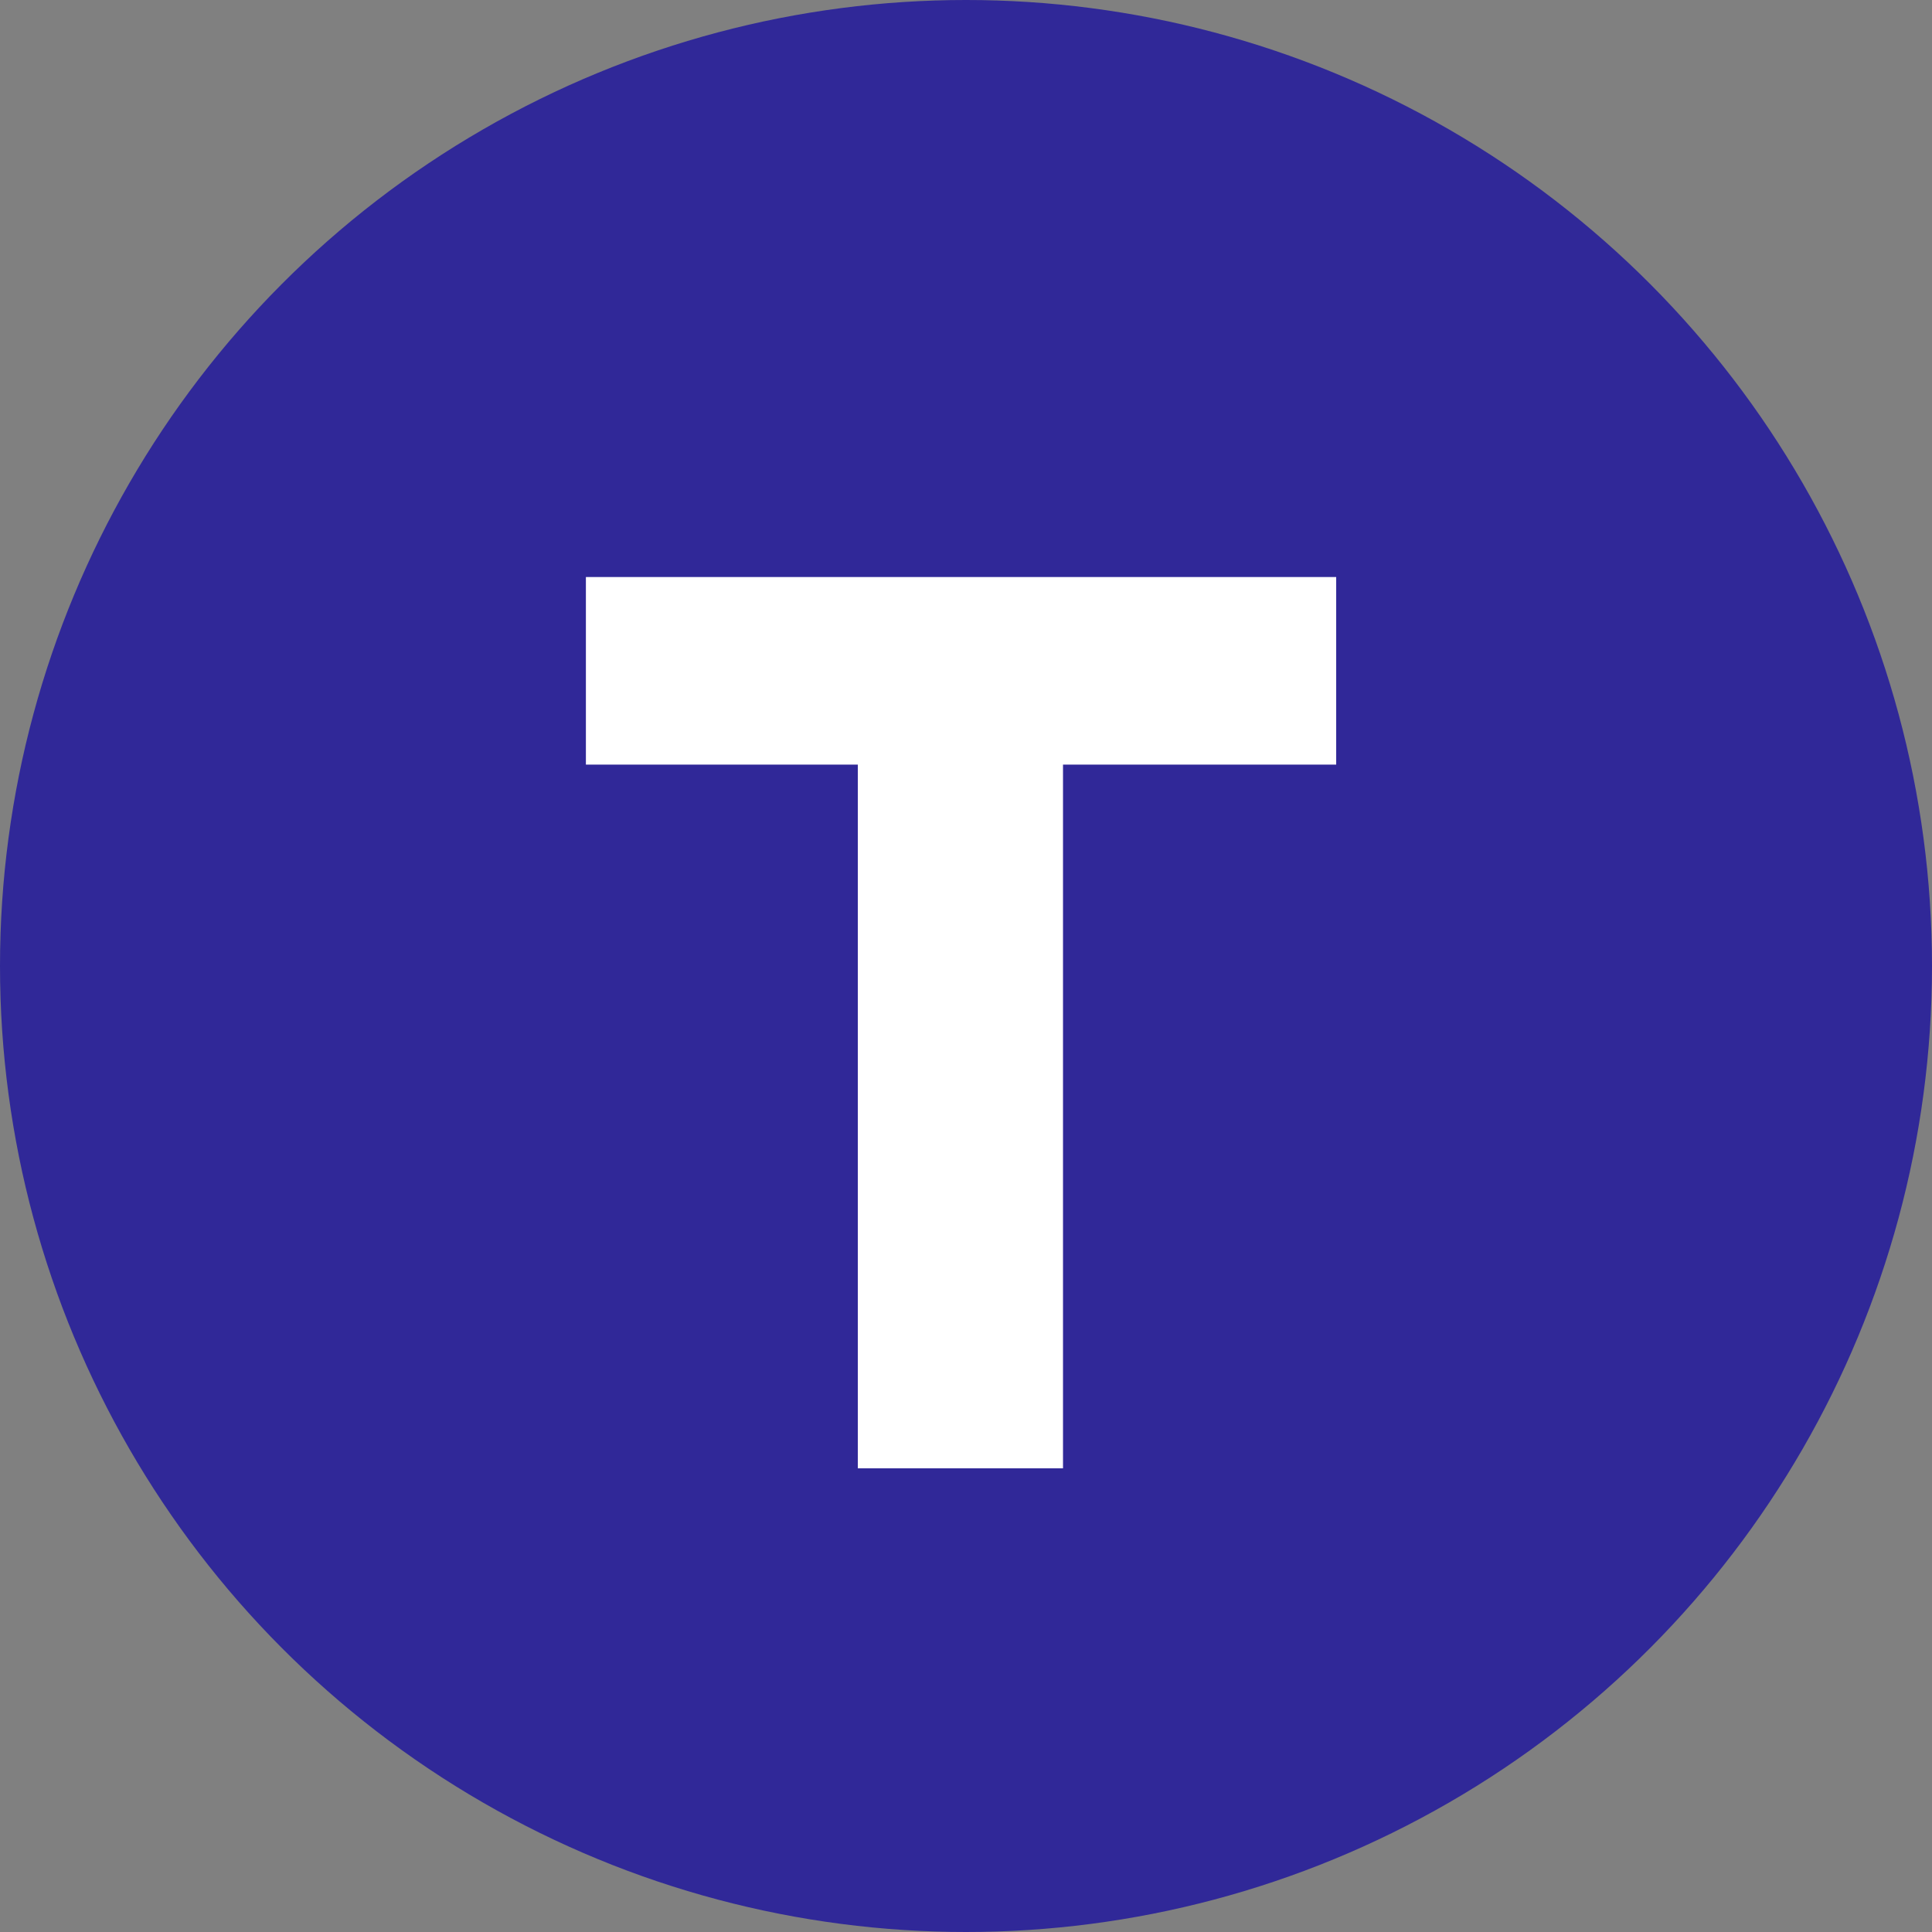
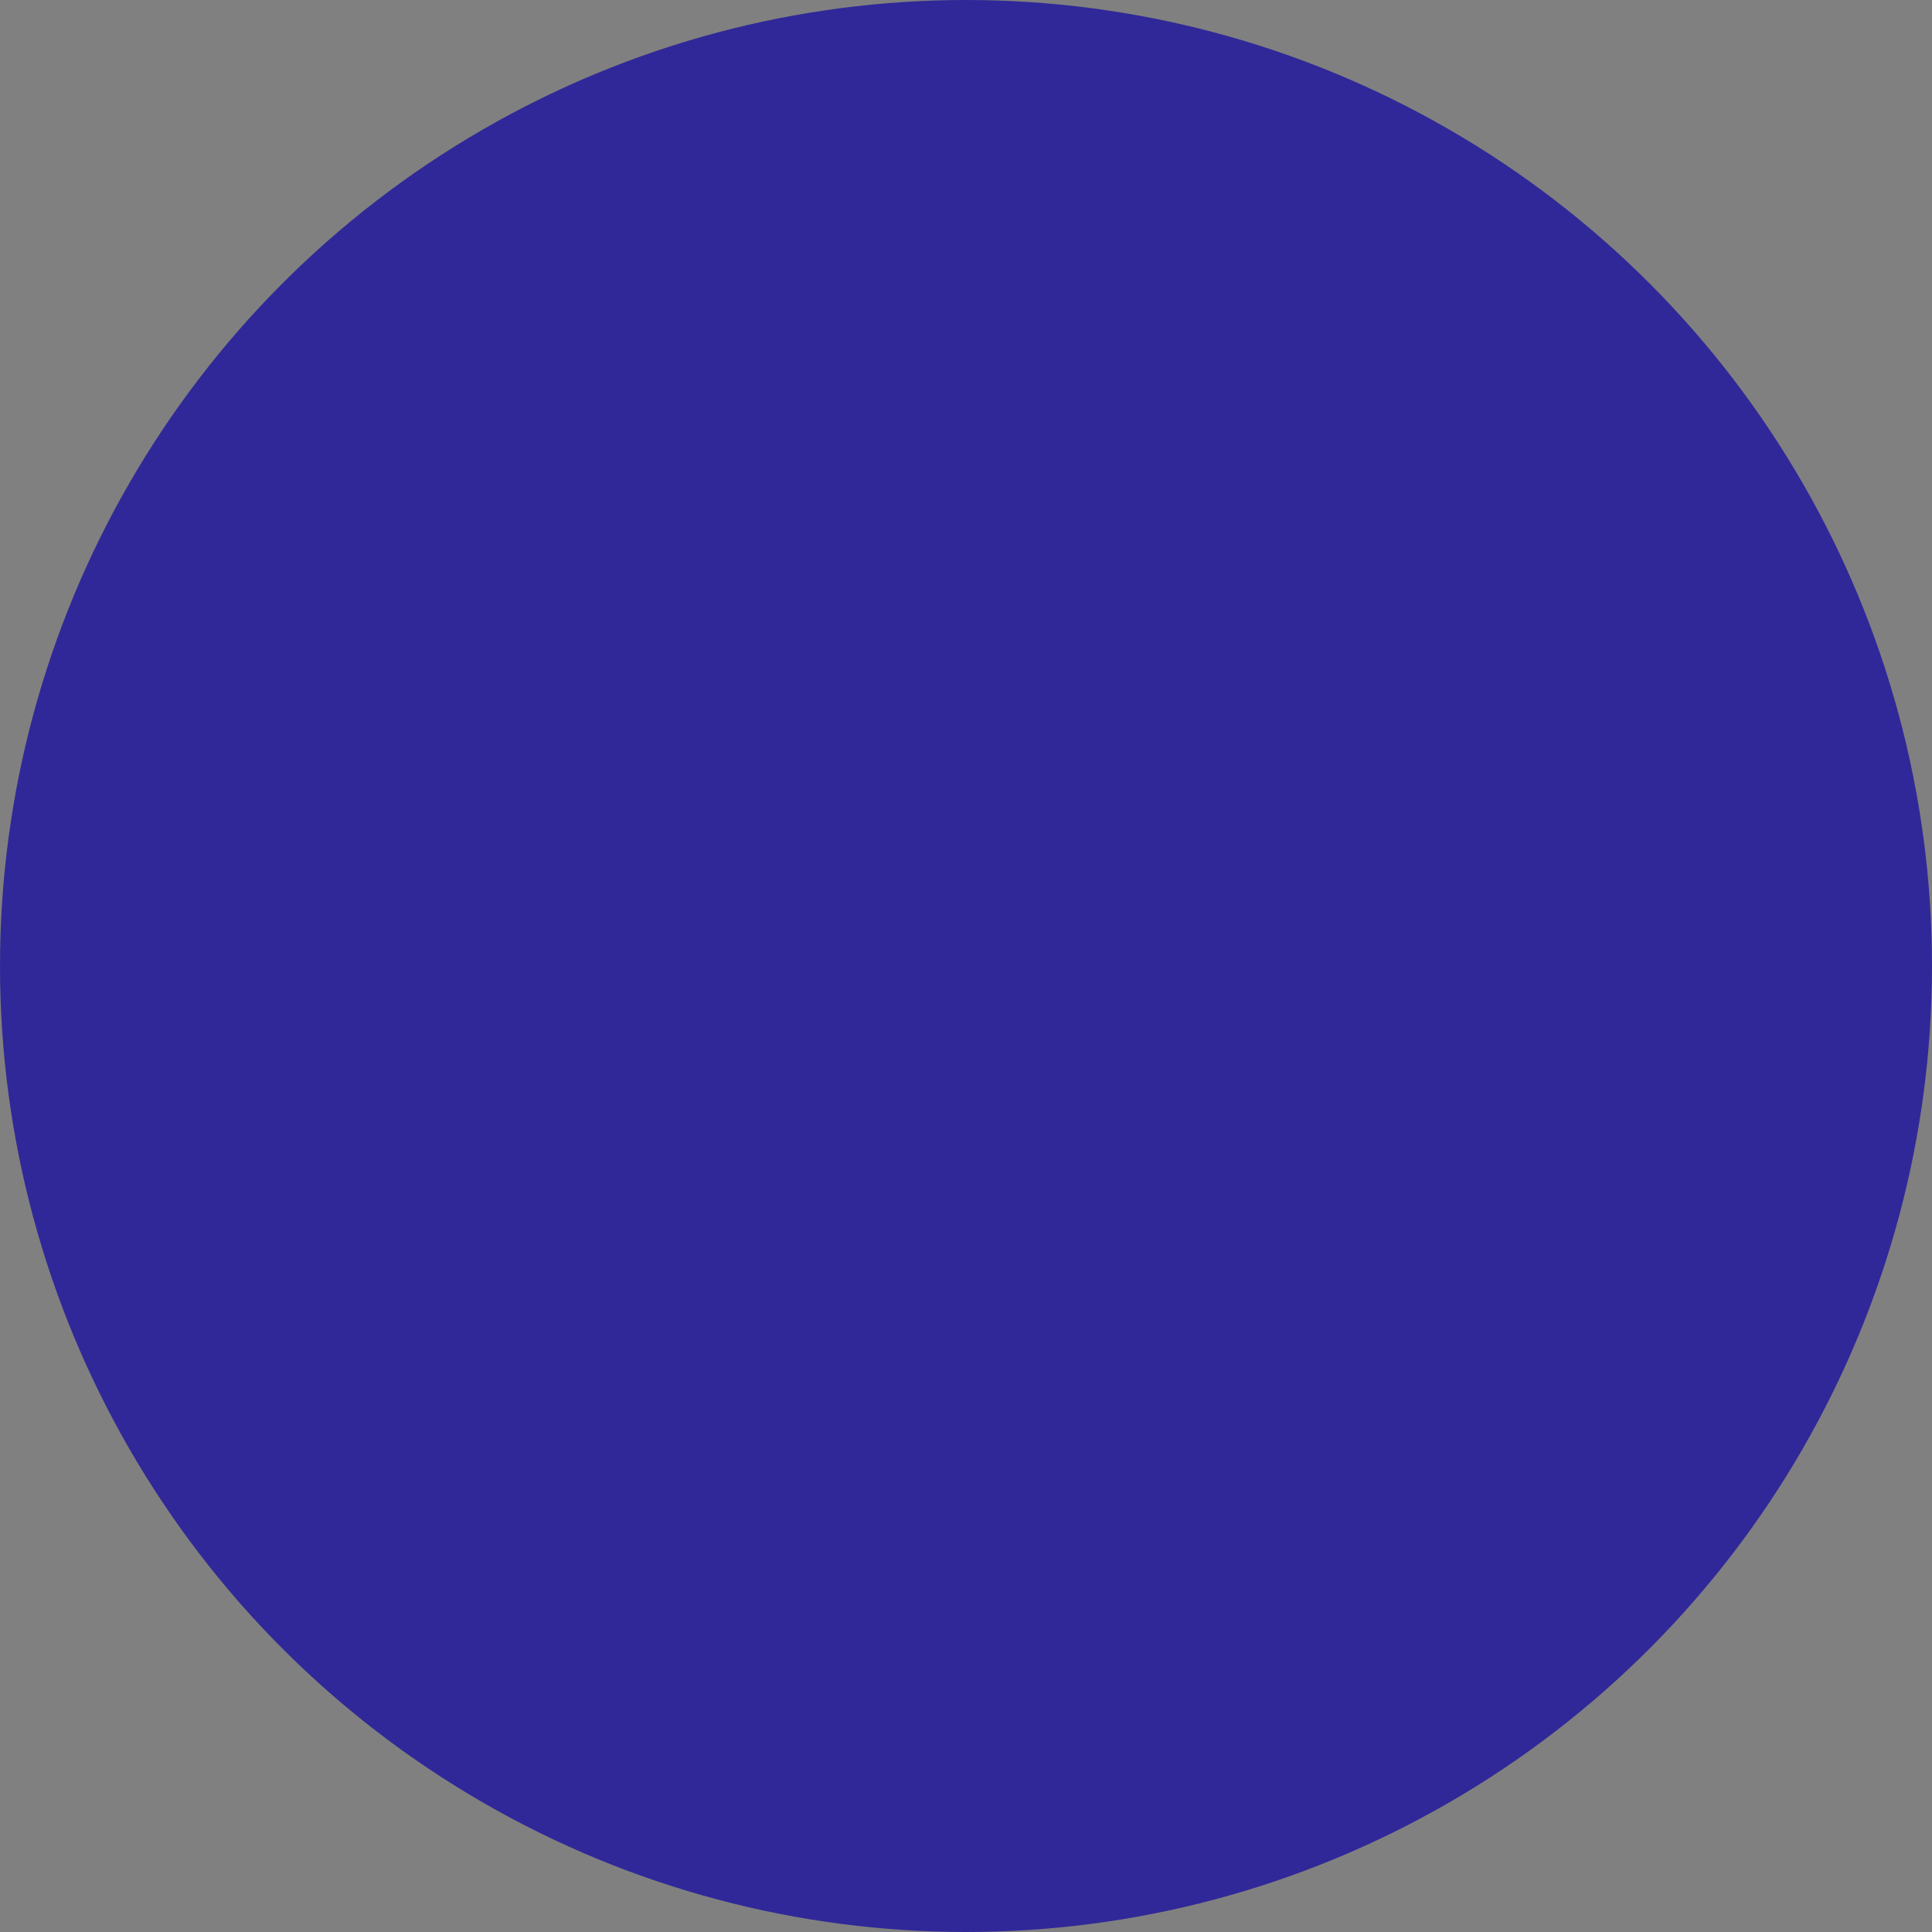
<svg xmlns="http://www.w3.org/2000/svg" width="100" height="100" viewBox="0 0 100 100" fill="none">
  <rect x="0" y="0" width="100" height="100" fill="#808080" stroke="none" />
  <circle cx="50" cy="50" r="50" fill="#302898" />
-   <path d="M30.326 39.576V29.867H69.161V39.576H55.021V76H44.4V39.576H30.326Z" fill="white" />
</svg>